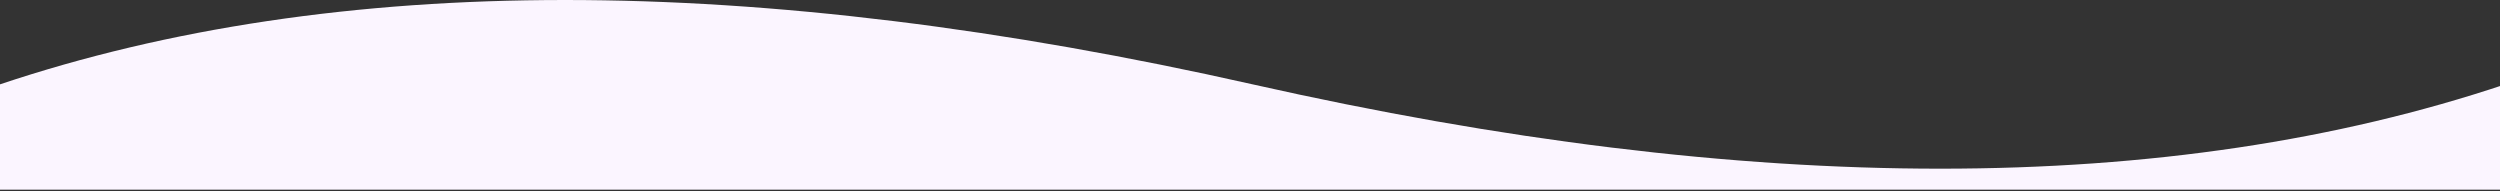
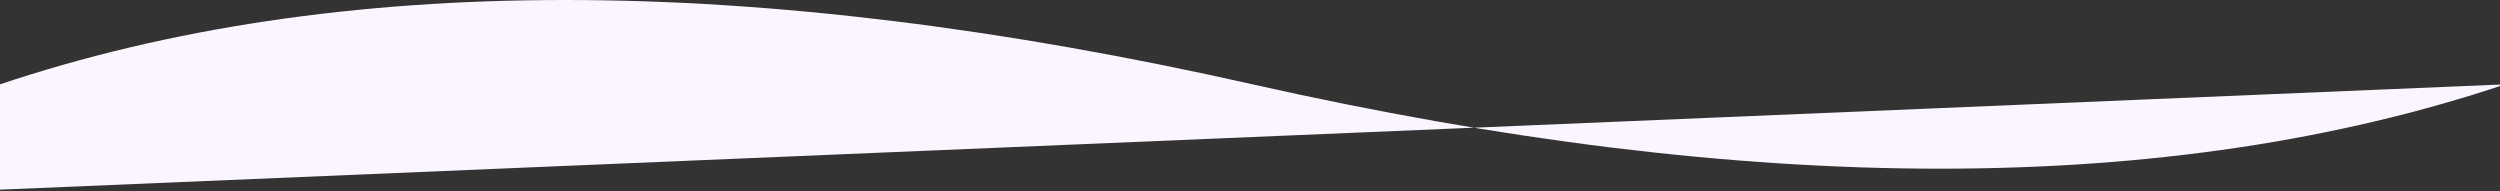
<svg xmlns="http://www.w3.org/2000/svg" width="1440px" height="110px" viewBox="0 0 1440 110" version="1.1">
  <rect x="0" y="0" width="1440" height="110" fill="#333333" stroke="none" />
  <title>D68BA8F2-C52F-4773-8EEC-E4A6BC4D1767@2x</title>
  <g id="------Desktop" stroke="none" stroke-width="1" fill="none" fill-rule="evenodd">
    <g id="Desktop-/-Homepage" transform="translate(0, -3725)" fill="#FBF5FF">
      <g id="2-column" transform="translate(-1, 3725)">
-         <path d="M1,48.582 C194.445,-16.194 434.945,-16.194 722.5,48.582 C1010.055,113.358 1250.555,113.358 1444,48.582 L1444,109.242 L1,109.242" id="cta-curve-1440px" />
+         <path d="M1,48.582 C194.445,-16.194 434.945,-16.194 722.5,48.582 C1010.055,113.358 1250.555,113.358 1444,48.582 L1,109.242" id="cta-curve-1440px" />
      </g>
    </g>
  </g>
</svg>